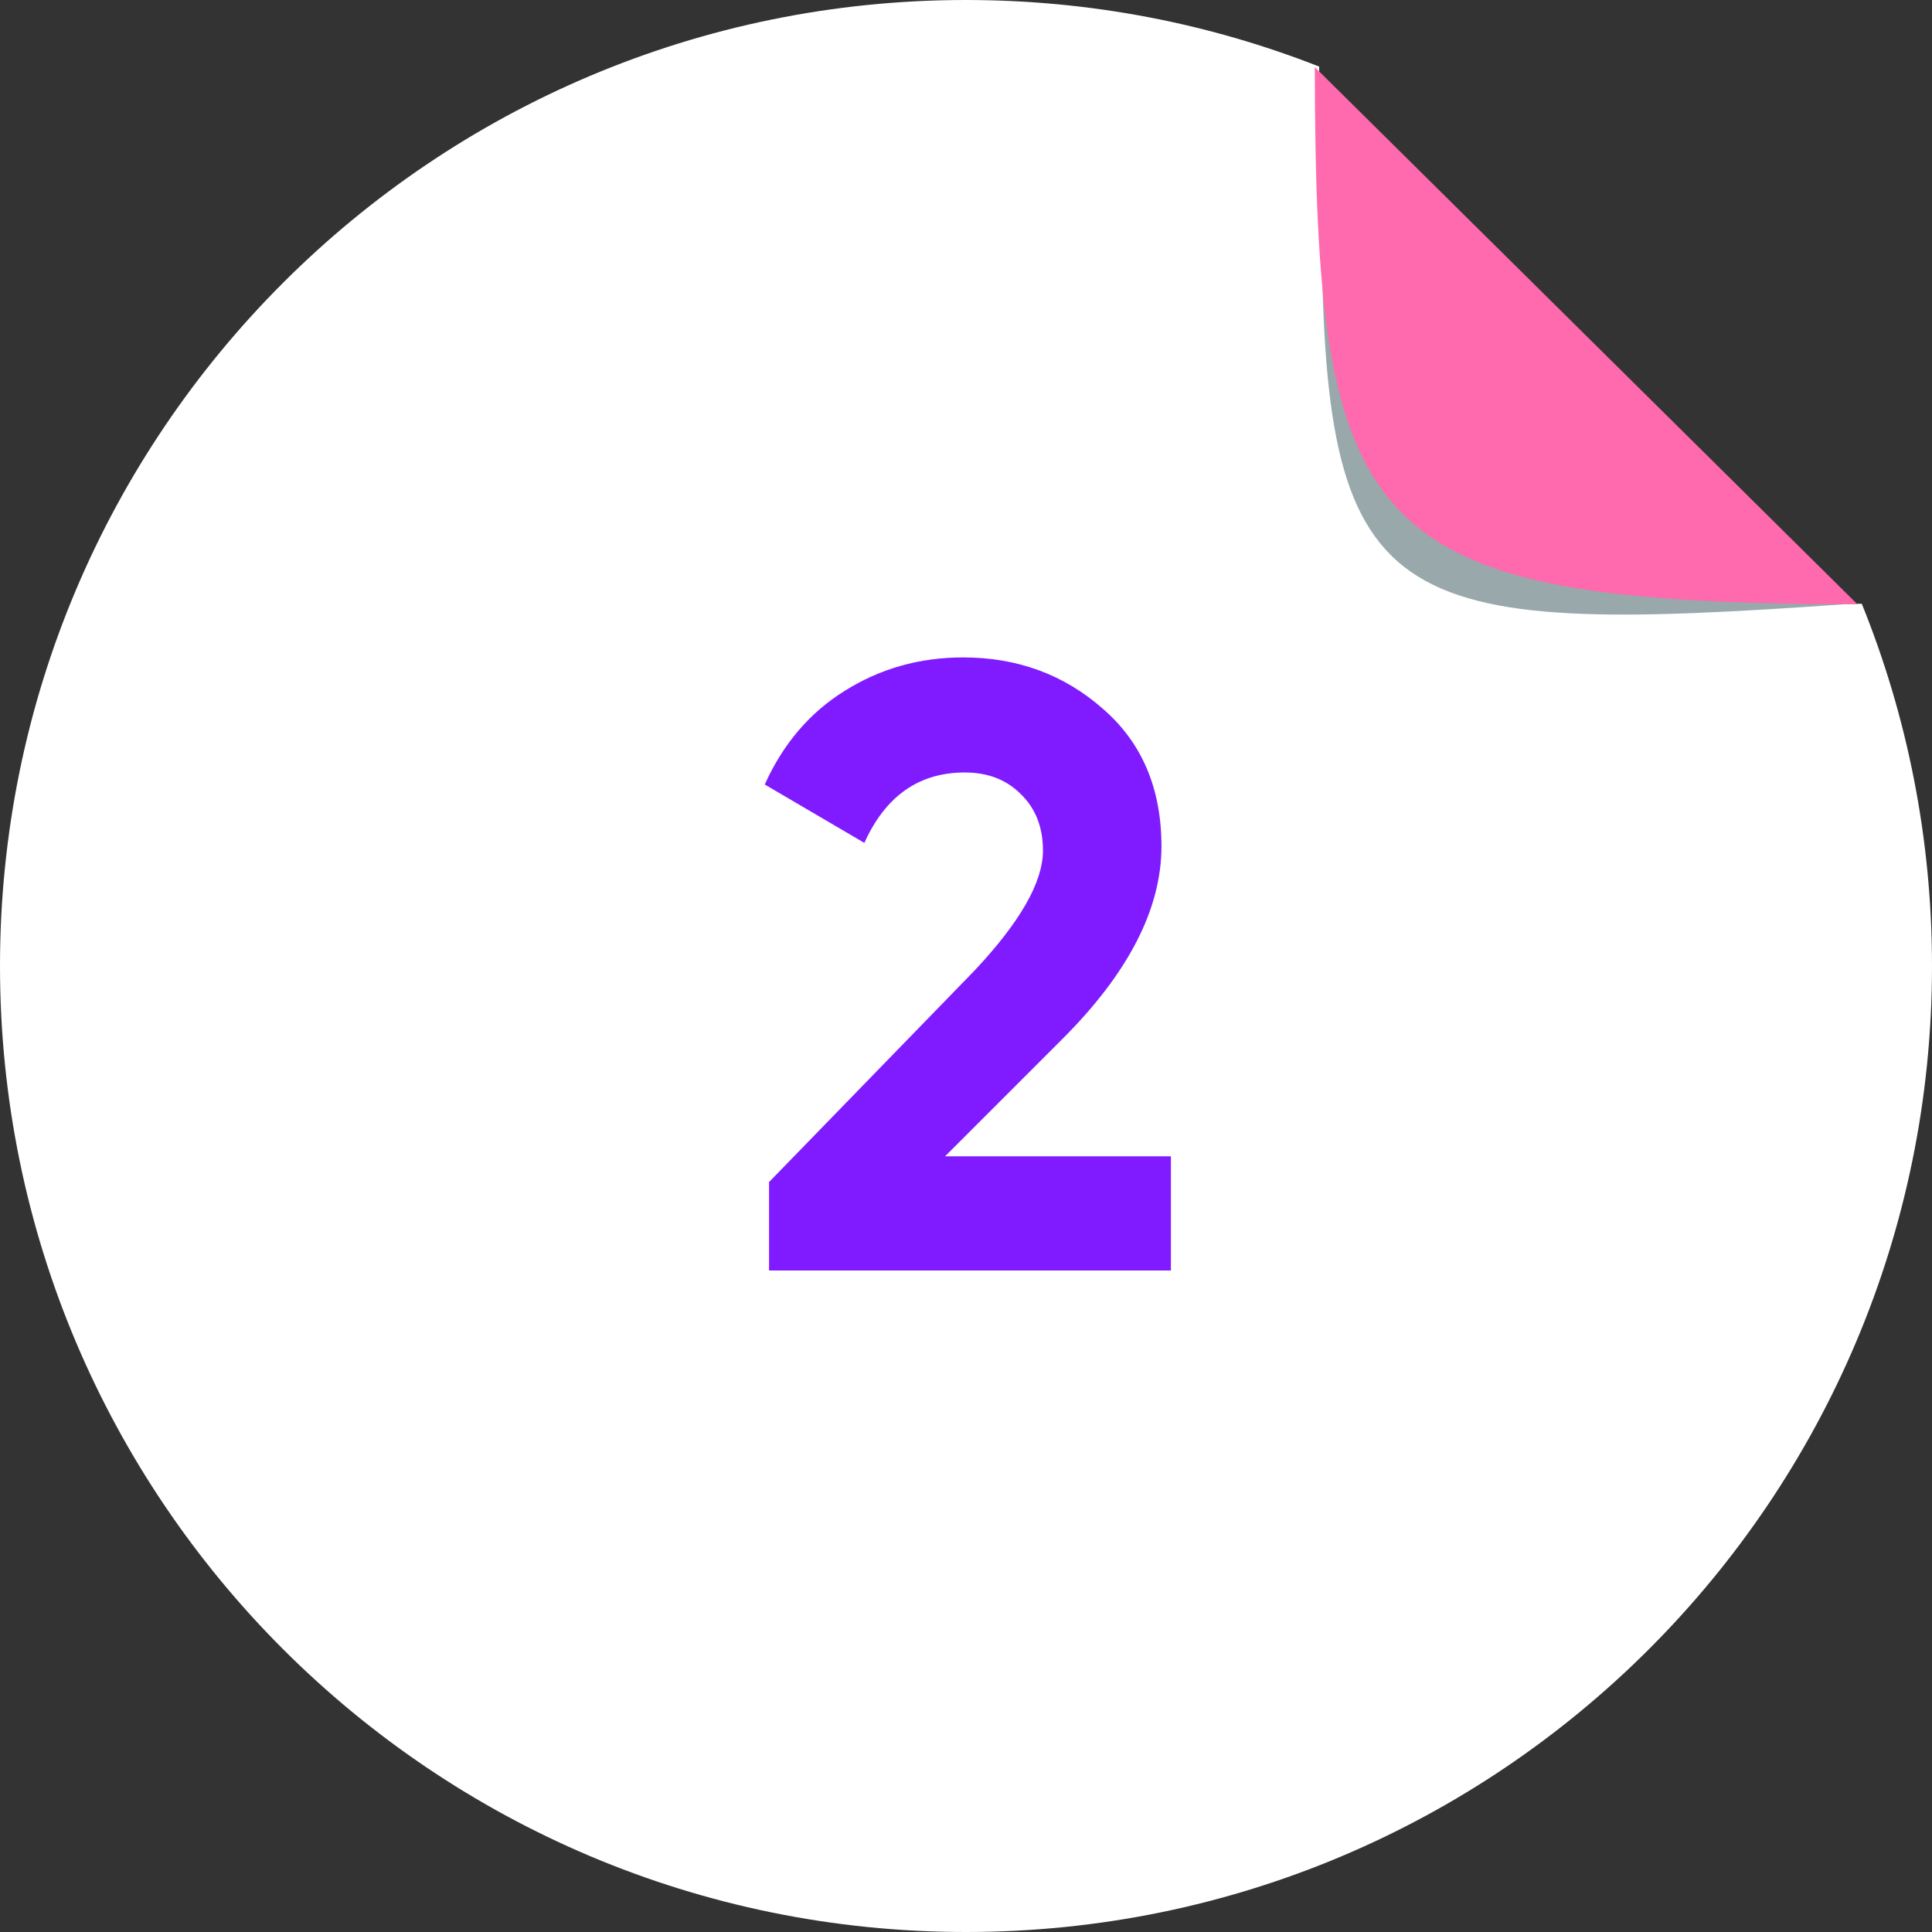
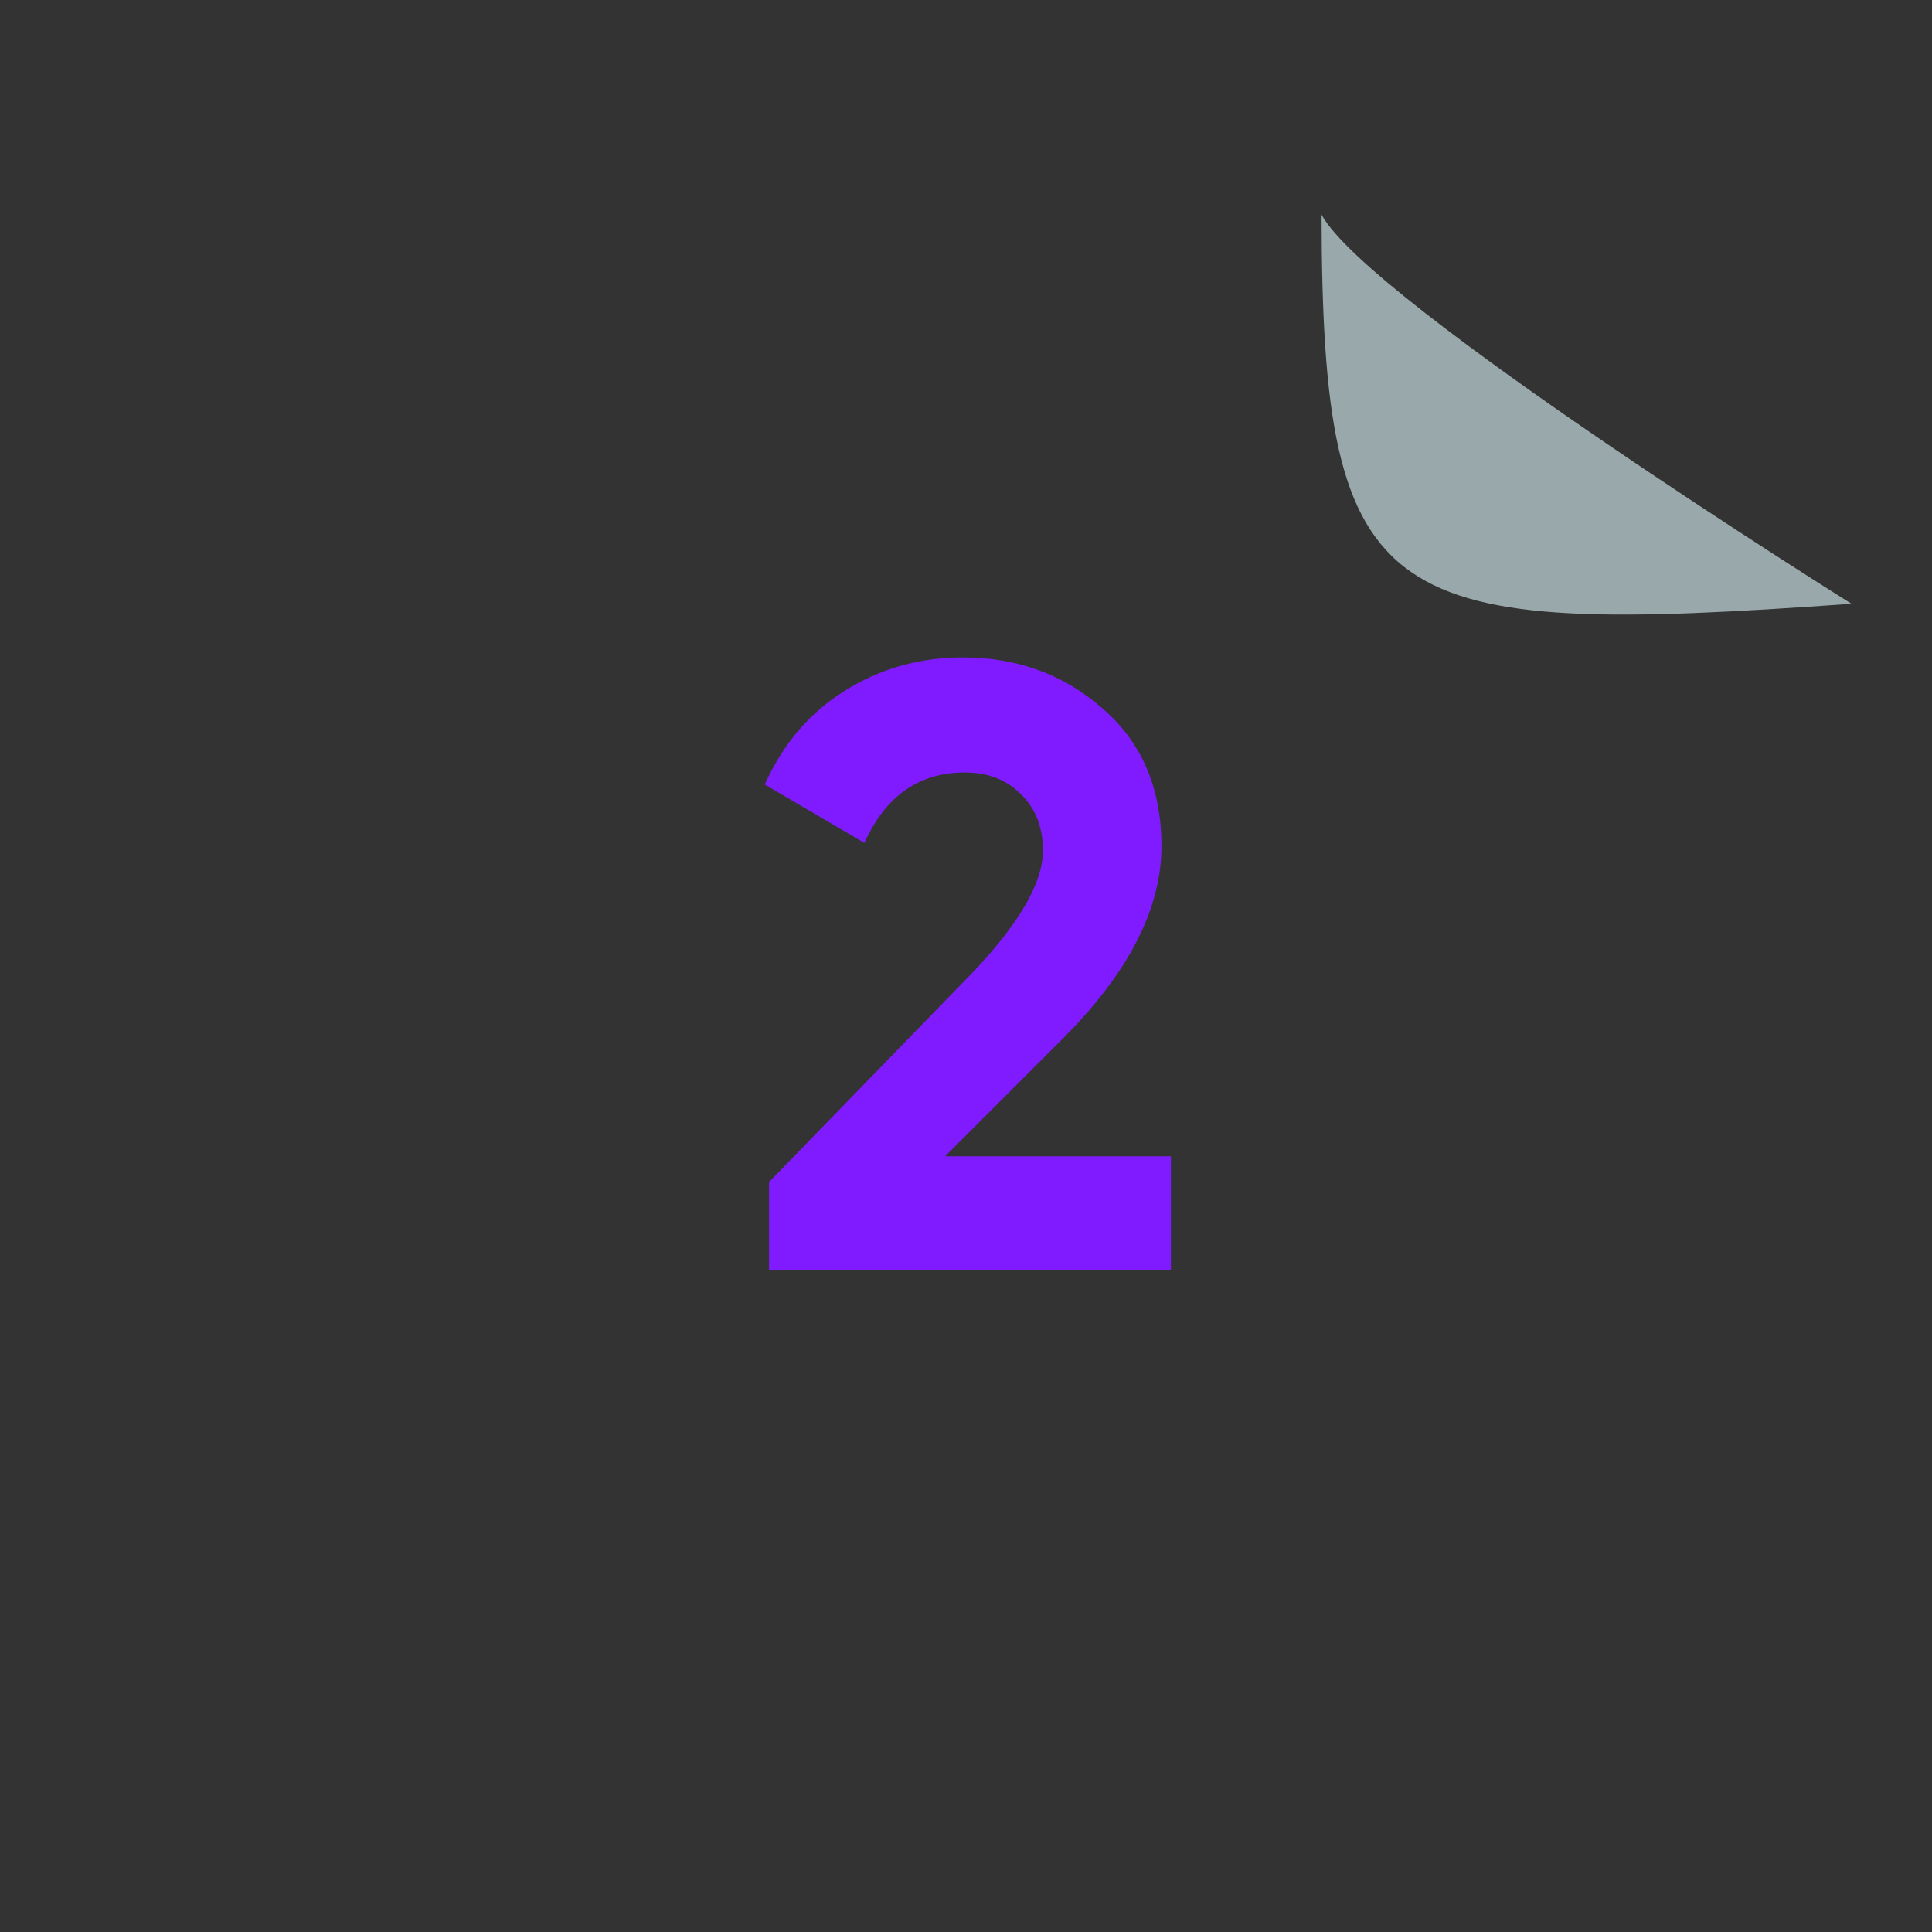
<svg xmlns="http://www.w3.org/2000/svg" width="144" height="144" viewBox="0 0 144 144" fill="none">
  <rect x="0" y="0" width="144" height="144" fill="#333333" stroke="none" />
-   <path d="M98.322 4.963C90.169 1.759 81.29 0 72 0C32.236 0 0 32.236 0 72C0 111.765 32.236 144 72 144C111.765 144 144 111.765 144 72C144 62.453 142.142 53.34 138.767 45.002C101.859 44.914 98.387 40.064 98.322 4.963Z" fill="white" />
-   <path fill-rule="evenodd" clip-rule="evenodd" d="M98.5 16C102 22.5 138 45 138 45C103 47.5 98.564 45.806 98.5 16Z" fill="#99A8AB" />
-   <path fill-rule="evenodd" clip-rule="evenodd" d="M97.996 5C98 5 138.441 45.039 138.441 45.039C101.533 44.951 98.061 40.1 97.996 5Z" fill="#FF69AD" />
+   <path fill-rule="evenodd" clip-rule="evenodd" d="M98.5 16C102 22.5 138 45 138 45C103 47.5 98.564 45.806 98.5 16" fill="#99A8AB" />
  <path d="M87.272 94.696H57.32V88.104L72.616 72.36C76.029 68.733 77.736 65.747 77.736 63.4C77.736 61.651 77.181 60.243 76.072 59.176C75.005 58.109 73.619 57.576 71.912 57.576C68.499 57.576 66.003 59.325 64.424 62.824L57 58.472C58.365 55.443 60.349 53.117 62.952 51.496C65.597 49.832 68.541 49 71.784 49C75.837 49 79.315 50.28 82.216 52.84C85.117 55.357 86.568 58.771 86.568 63.08C86.568 67.731 84.115 72.509 79.208 77.416L70.44 86.184H87.272V94.696Z" fill="#801BFF" />
</svg>